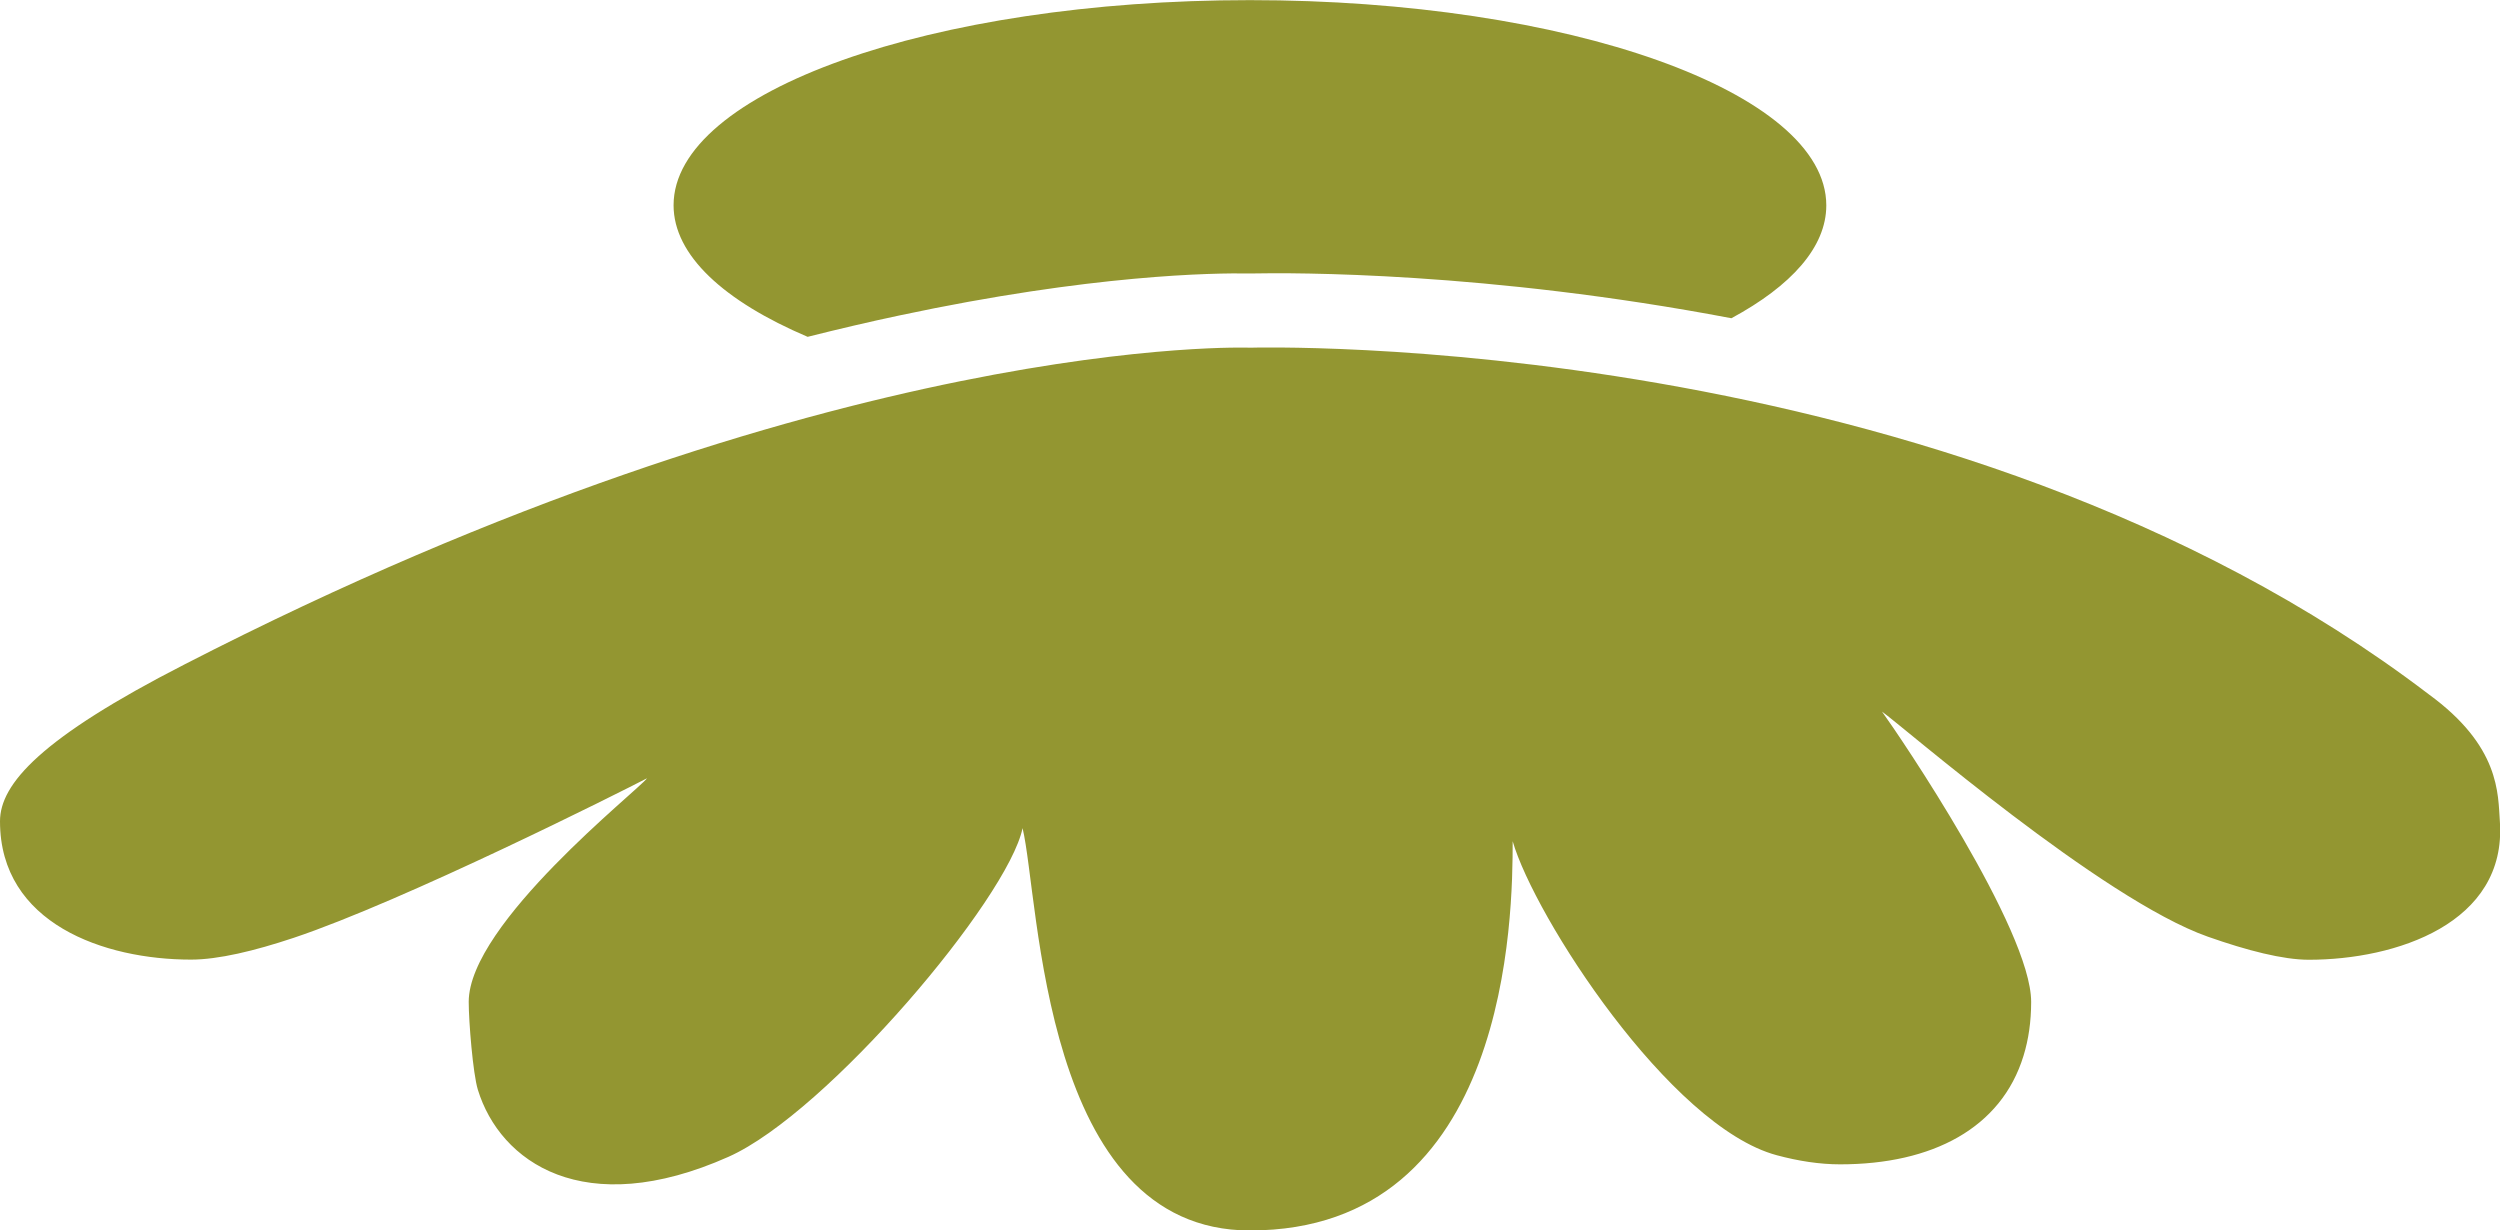
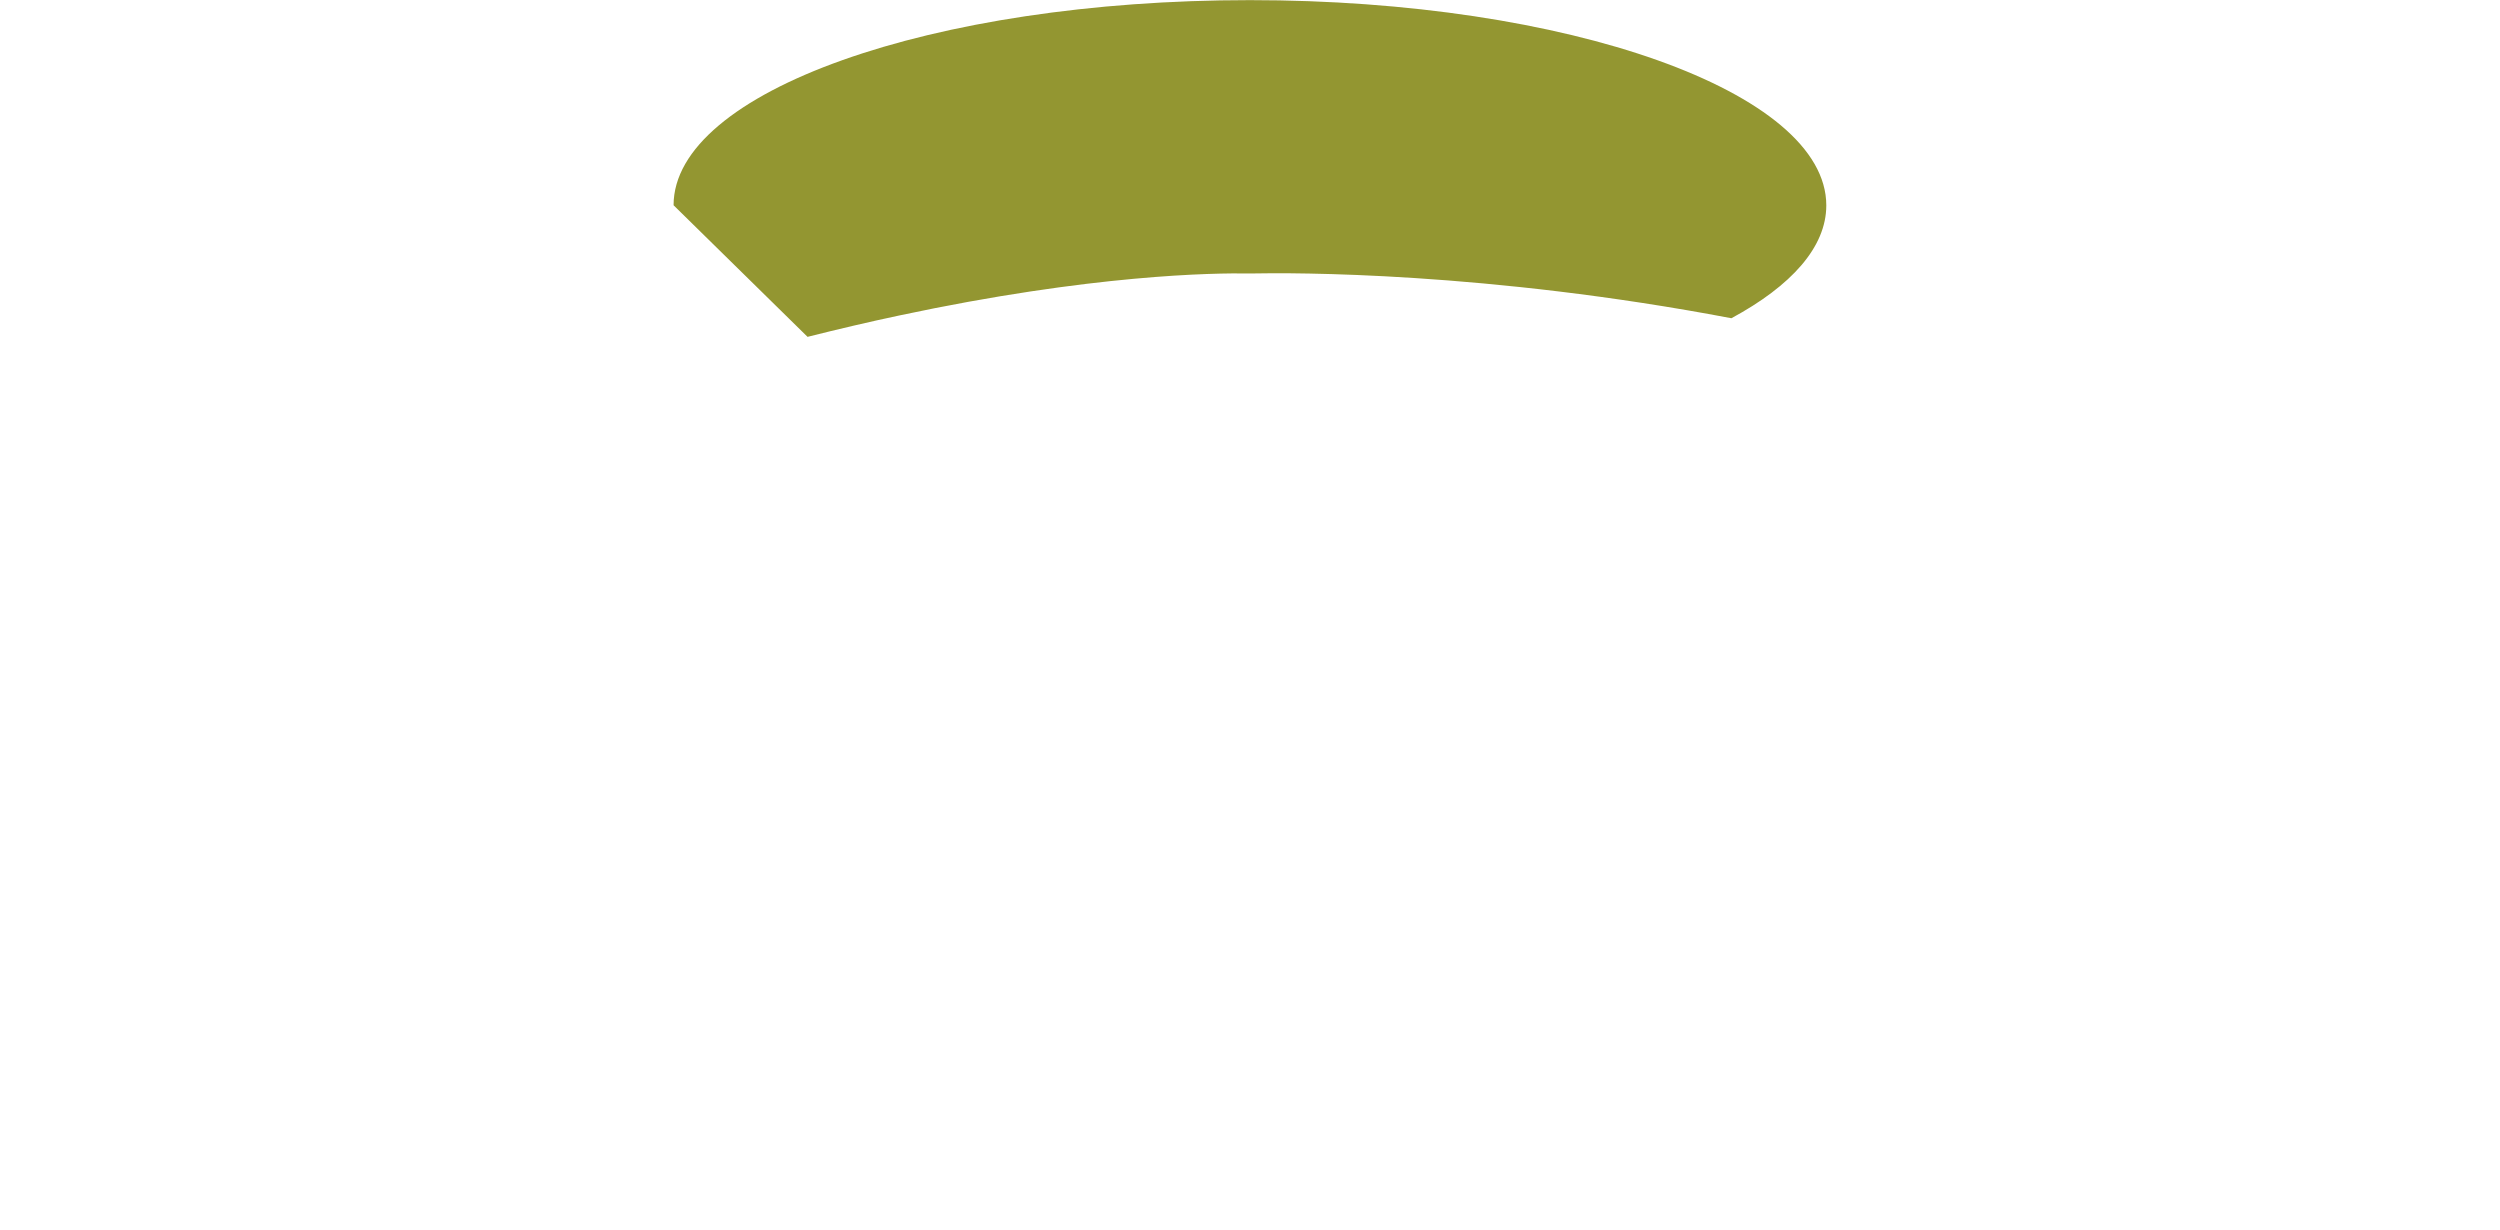
<svg xmlns="http://www.w3.org/2000/svg" id="Layer_2" viewBox="0 0 189.4 93.22">
  <defs>
    <style>.cls-1{fill:#939631;}</style>
  </defs>
  <g id="Layer_1-2">
    <g>
-       <path class="cls-1" d="M61.18,25.52c2.35-.59,4.68-1.14,7-1.63,14.55-3.1,23.79-3.22,26.52-3.17,3.3-.07,17.96-.13,36.47,3.39,4.54-2.45,7.19-5.39,7.19-8.55,0-8.59-19.55-15.55-43.67-15.55S51.03,6.96,51.03,15.55c0,3.79,3.82,7.27,10.16,9.97Z" />
-       <path class="cls-1" d="M22.25,71.05c8.37-2.8,24.83-11.08,26.77-12.09-.66,.91-13.51,11.01-13.51,16.94,0,1.5,.32,5.43,.69,6.65,1.68,5.48,8.03,9.97,18.99,5.09,7.5-3.34,21.18-19.57,22.28-24.9,1.31,5.47,1.43,30.48,17.22,30.48h0c19.72,0,19.91-24.02,19.91-29.49,1.64,5.69,11.9,21.62,20.01,23.79,1.63,.44,3.25,.69,4.8,.69,6.98,0,12.21-2.74,13.89-8.22,.38-1.23,.58-2.59,.58-4.09,0-5.47-9.98-20.17-11.3-21.99,1.44,1,16.65,14.22,24.68,17.05,2.98,1.05,5.7,1.75,7.66,1.75,6.57,0,15.01-2.74,14.47-10.48-.15-2.1,.03-5.69-5.4-9.64-36.48-27.81-89.27-26.25-89.27-26.25,0,0-31.67-1.23-80.75,24C3.09,55.91,0,59.39,0,62.22c0,7.75,7.89,10.48,14.47,10.48,2.07,0,4.81-.66,7.78-1.65Z" />
+       <path class="cls-1" d="M61.18,25.52c2.35-.59,4.68-1.14,7-1.63,14.55-3.1,23.79-3.22,26.52-3.17,3.3-.07,17.96-.13,36.47,3.39,4.54-2.45,7.19-5.39,7.19-8.55,0-8.59-19.55-15.55-43.67-15.55S51.03,6.96,51.03,15.55Z" />
    </g>
  </g>
</svg>